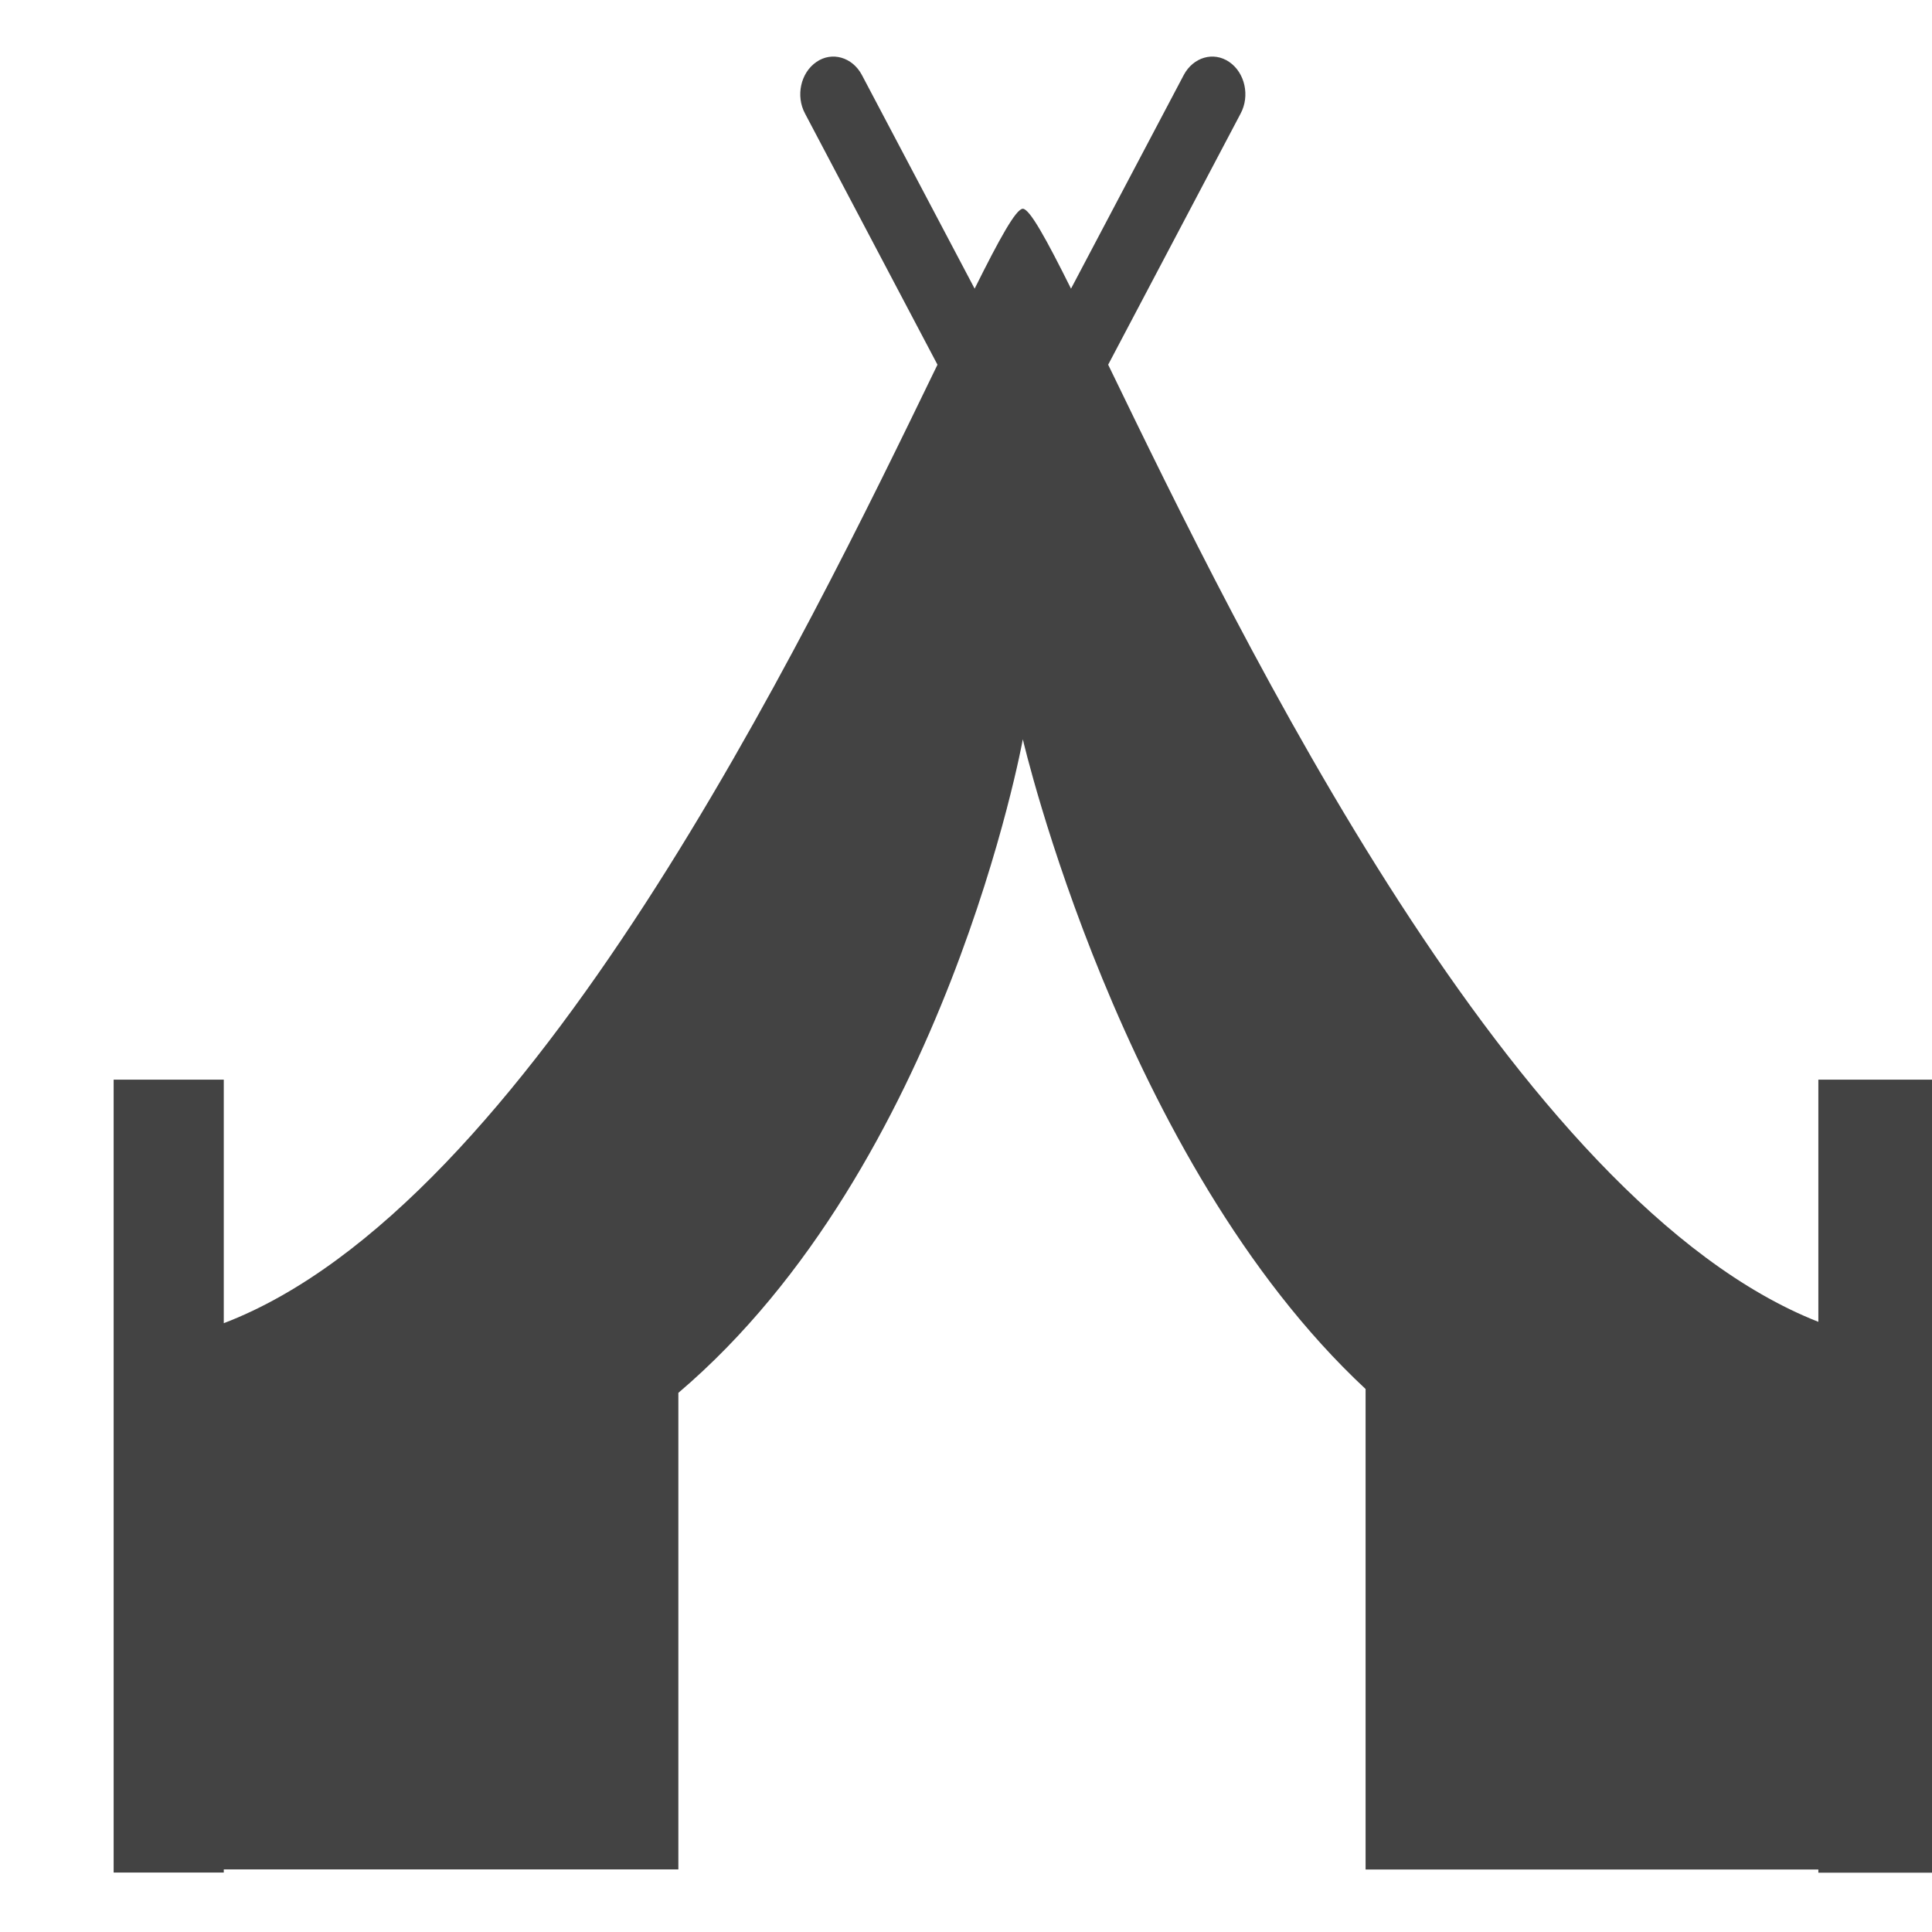
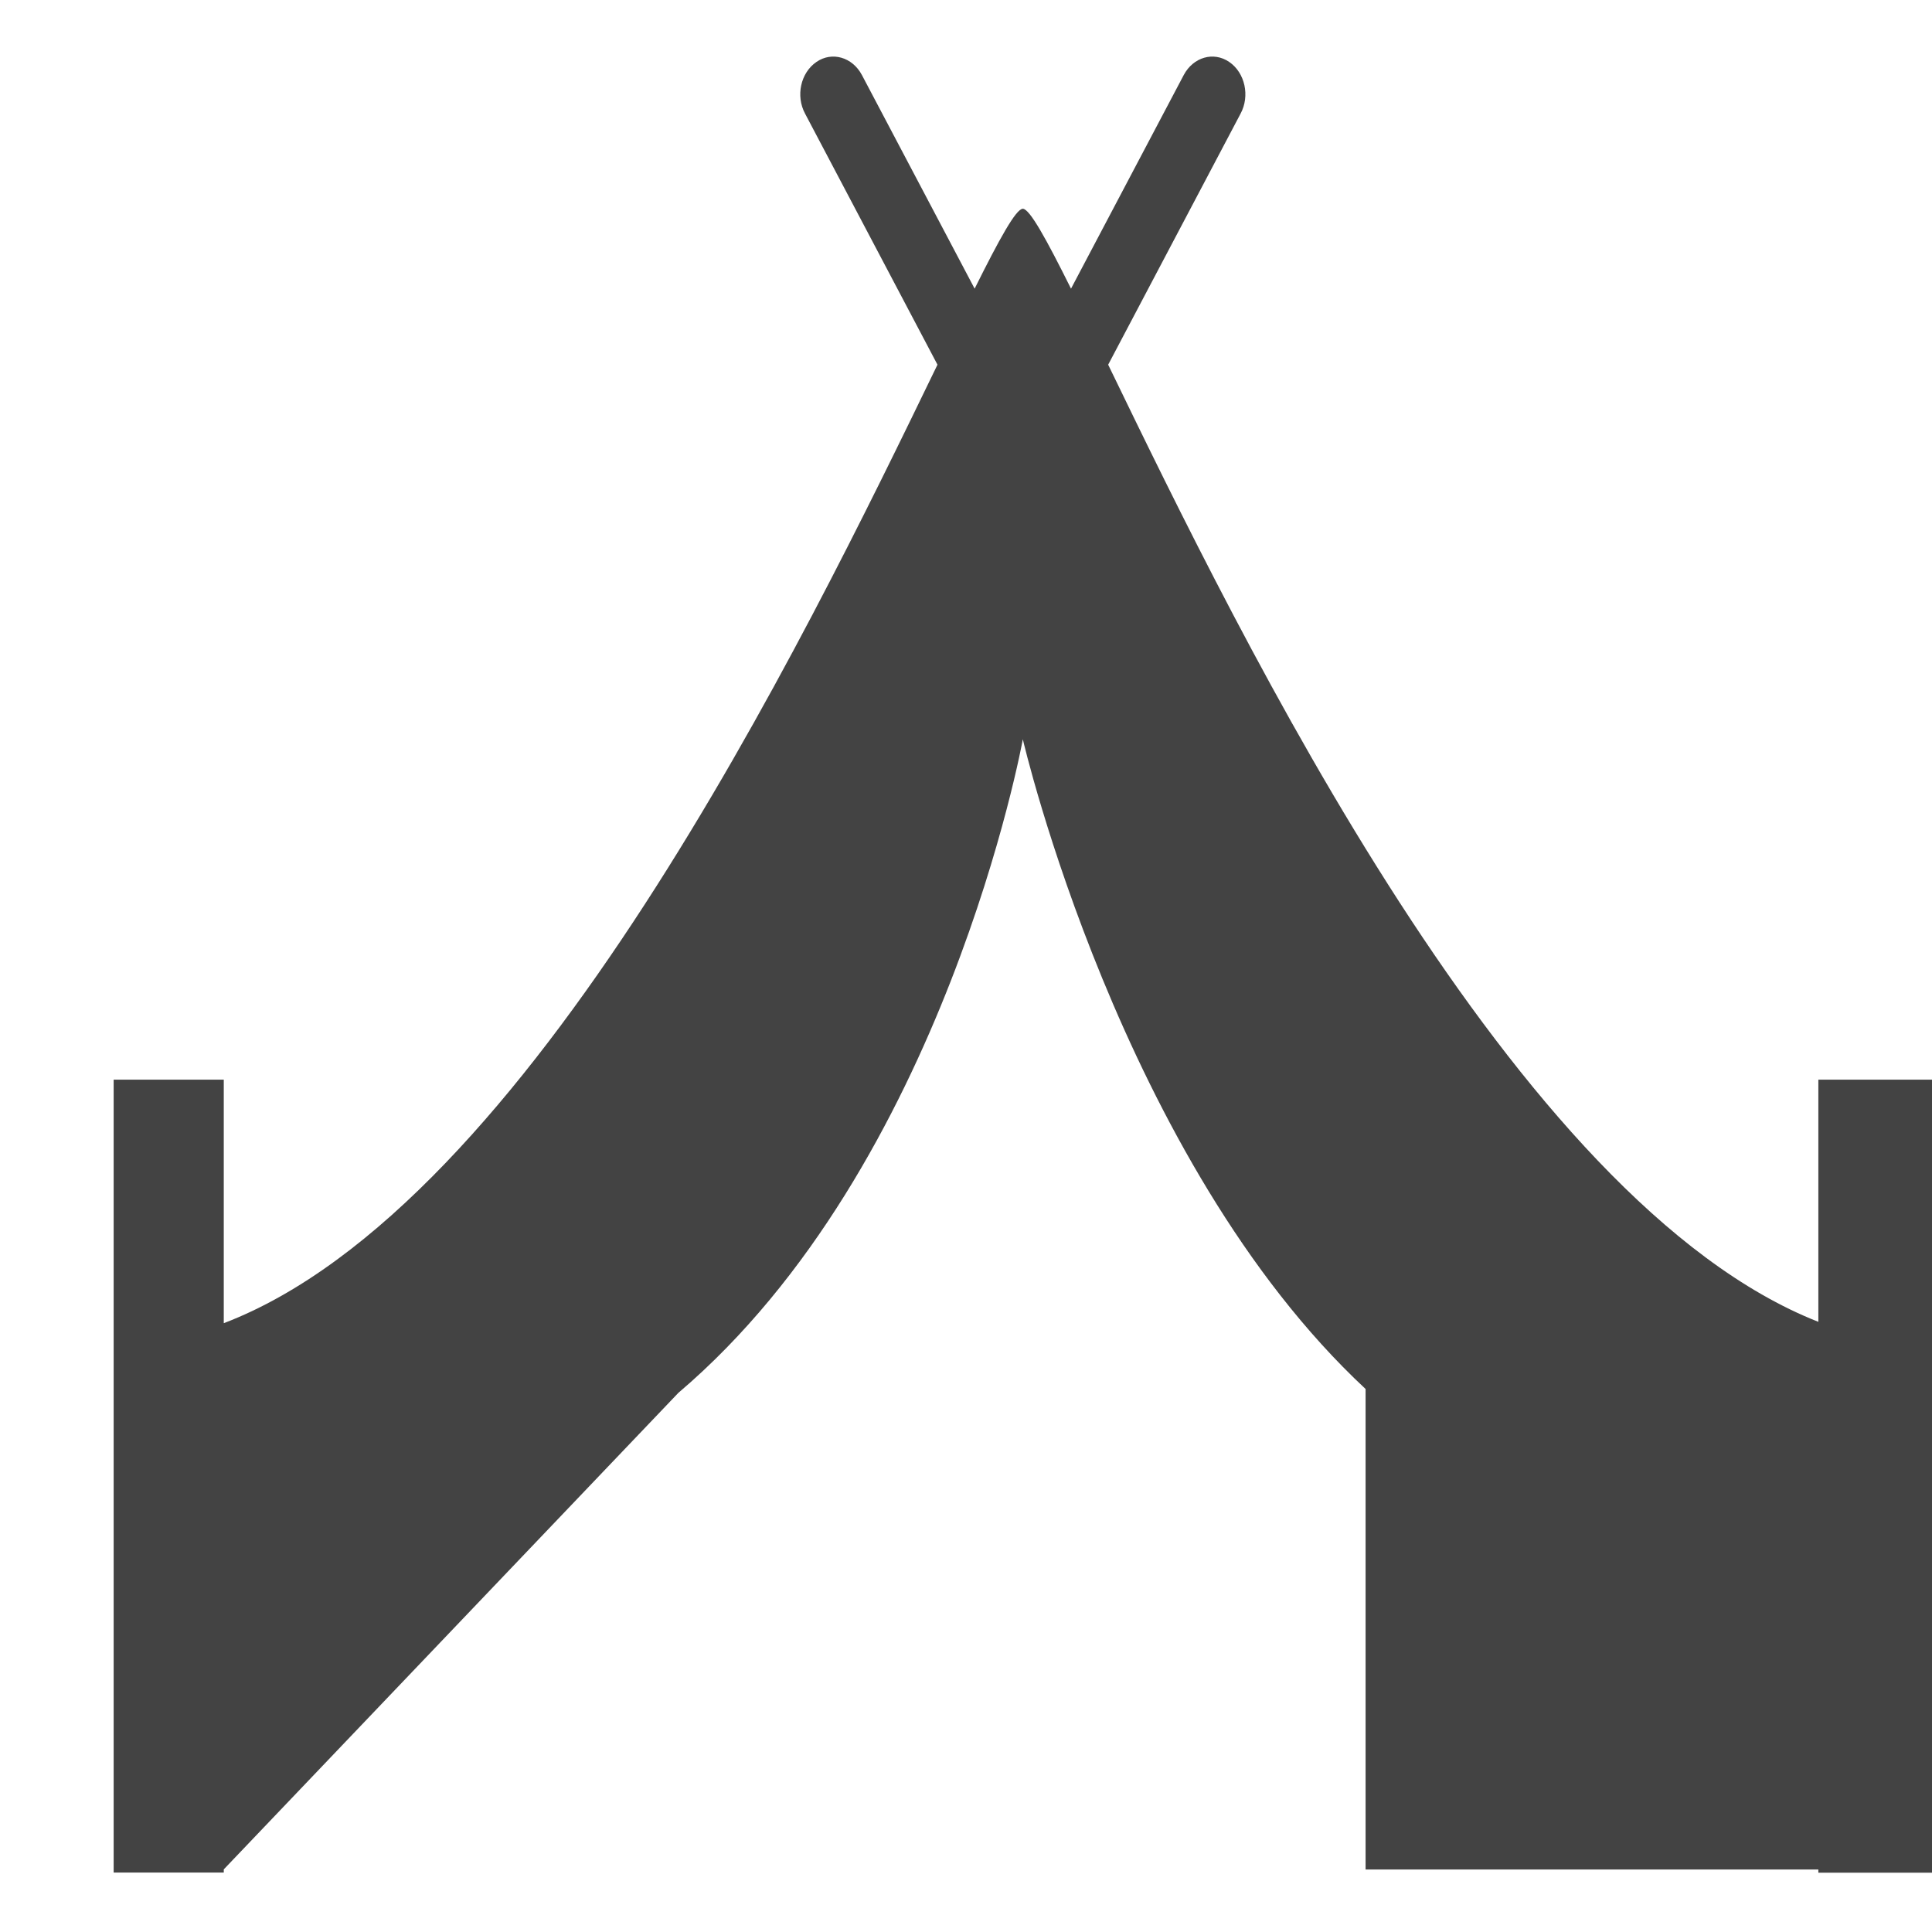
<svg xmlns="http://www.w3.org/2000/svg" width="800px" height="800px" viewBox="0 -0.5 17 17" version="1.1" class="si-glyph si-glyph-tent-1">
  <title>793</title>
  <defs>

</defs>
  <g stroke="none" stroke-width="1" fill="none" fill-rule="evenodd">
-     <path d="M16,9 L16,11.131 C13.322,10.077 10.932,5.147 9.751,2.709 L10.916,0.5 C11,0.344 10.955,0.14 10.816,0.045 C10.679,-0.049 10.5,0.002 10.416,0.16 L9.424,2.04 C9.206,1.602 9.06,1.337 9,1.337 C8.94,1.337 8.794,1.602 8.576,2.04 L7.584,0.16 C7.5,0.002 7.32,-0.049 7.184,0.045 C7.045,0.14 7,0.344 7.084,0.5 L8.249,2.709 C7.063,5.156 4.659,10.115 1.969,11.143 L1.969,9 L1,9 L1,15.977 L1.969,15.977 L1.969,15.949 L5.969,15.949 L5.969,11.756 C8.321,9.757 9,6.005 9,6.005 C9,6.005 9.861,9.715 12.016,11.722 L12.016,15.95 L16,15.95 L16,15.978 L17,15.978 L17,9 L16,9 L16,9 Z" fill="#434343" class="si-glyph-fill">
+     <path d="M16,9 L16,11.131 C13.322,10.077 10.932,5.147 9.751,2.709 L10.916,0.5 C11,0.344 10.955,0.14 10.816,0.045 C10.679,-0.049 10.5,0.002 10.416,0.16 L9.424,2.04 C9.206,1.602 9.06,1.337 9,1.337 C8.94,1.337 8.794,1.602 8.576,2.04 L7.584,0.16 C7.5,0.002 7.32,-0.049 7.184,0.045 C7.045,0.14 7,0.344 7.084,0.5 L8.249,2.709 C7.063,5.156 4.659,10.115 1.969,11.143 L1.969,9 L1,9 L1,15.977 L1.969,15.977 L1.969,15.949 L5.969,11.756 C8.321,9.757 9,6.005 9,6.005 C9,6.005 9.861,9.715 12.016,11.722 L12.016,15.95 L16,15.95 L16,15.978 L17,15.978 L17,9 L16,9 L16,9 Z" fill="#434343" class="si-glyph-fill">

</path>
  </g>
</svg>